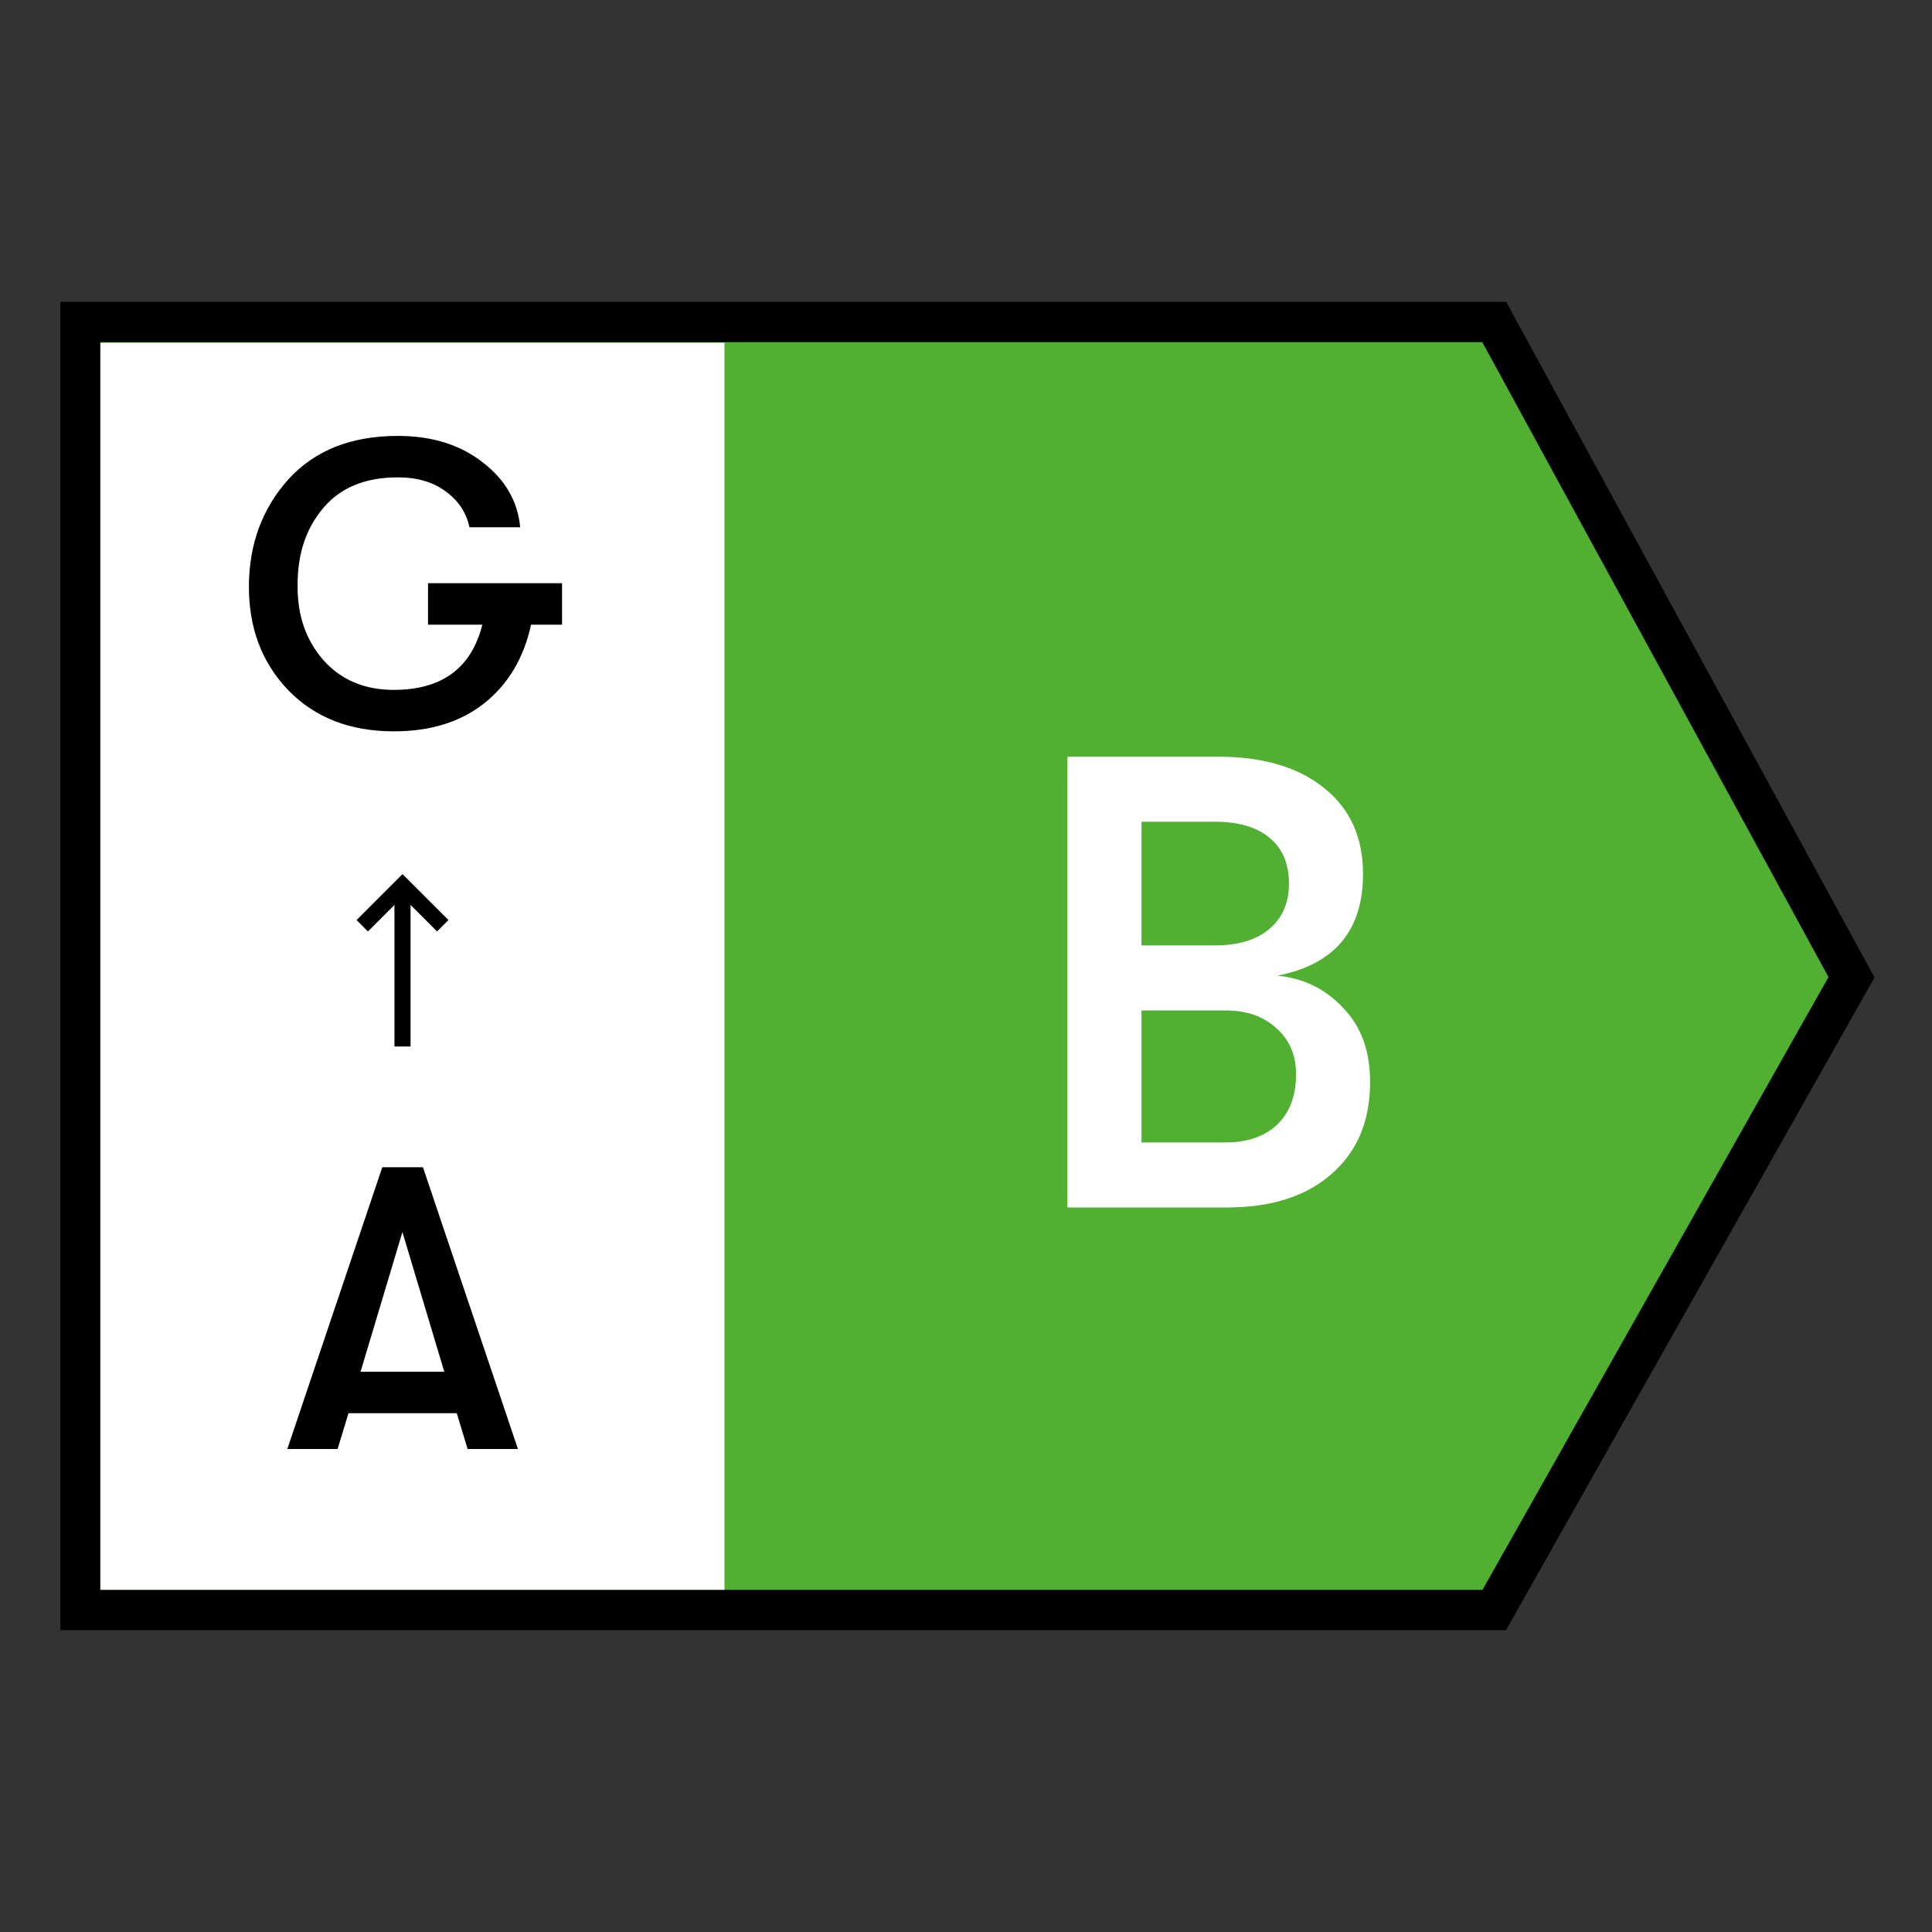
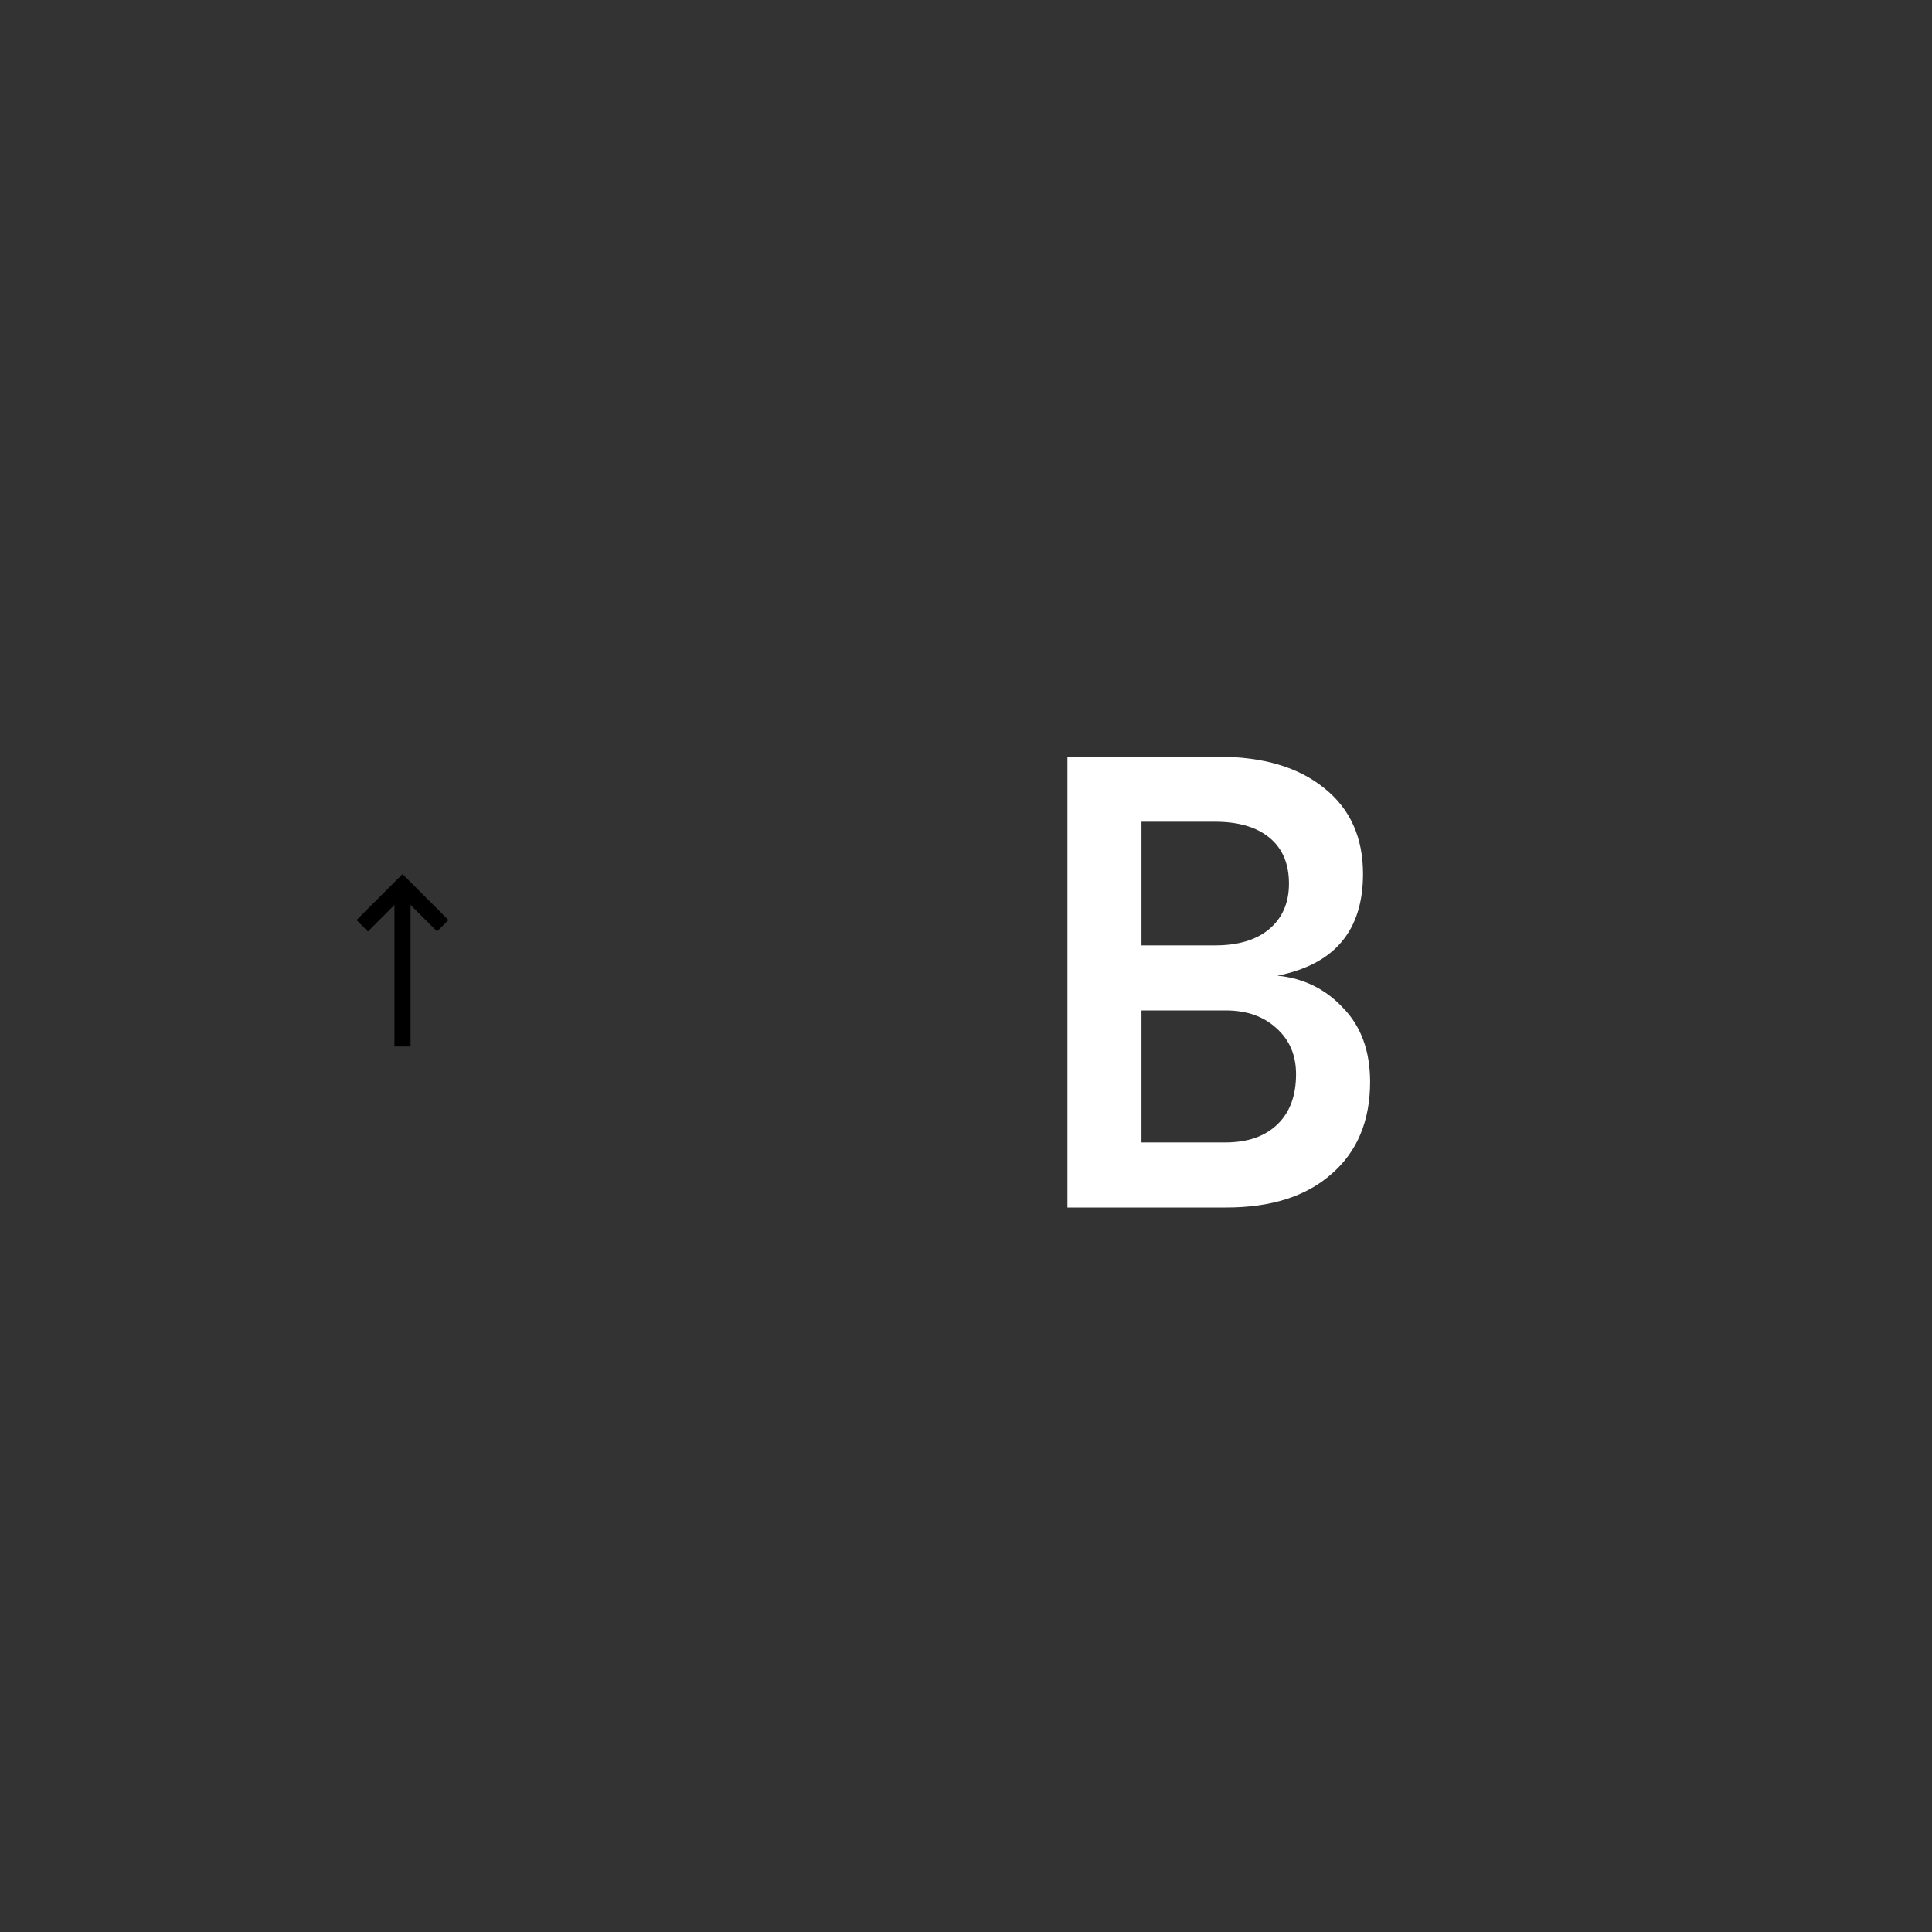
<svg xmlns="http://www.w3.org/2000/svg" width="24" height="24" viewBox="0 0 24 24" fill="none">
  <rect x="0" y="0" width="24" height="24" fill="#333333" stroke="none" />
-   <path d="M1 20V4H18.562L23 12.14L18.562 20H1Z" fill="#51B032" stroke="black" stroke-width="0.5" />
-   <path d="M1.246 19.749V4.258L9 4.258V19.749H1.246Z" fill="white" />
  <path d="M15.868 12.12C16.194 12.152 16.465 12.285 16.684 12.52C16.908 12.749 17.02 13.056 17.02 13.44C17.02 13.925 16.86 14.307 16.54 14.584C16.226 14.861 15.791 15 15.236 15H13.26V9.4H15.132C15.692 9.4 16.132 9.531 16.452 9.792C16.772 10.048 16.932 10.403 16.932 10.856C16.932 11.56 16.578 11.981 15.868 12.12ZM15.092 10.208H14.18V11.744H15.092C15.38 11.744 15.604 11.677 15.764 11.544C15.93 11.405 16.012 11.216 16.012 10.976C16.012 10.731 15.932 10.541 15.772 10.408C15.612 10.275 15.386 10.208 15.092 10.208ZM15.22 14.192C15.498 14.192 15.713 14.117 15.868 13.968C16.023 13.819 16.1 13.611 16.1 13.344C16.1 13.109 16.02 12.92 15.86 12.776C15.7 12.627 15.489 12.552 15.228 12.552H14.18V14.192H15.22Z" fill="white" />
-   <path d="M6.982 7.245V7.76H6.597C6.507 8.173 6.314 8.498 6.017 8.735C5.724 8.968 5.349 9.085 4.892 9.085C4.349 9.085 3.912 8.915 3.582 8.575C3.252 8.232 3.089 7.798 3.092 7.275C3.096 6.755 3.259 6.315 3.582 5.955C3.909 5.595 4.362 5.415 4.942 5.415C5.362 5.415 5.712 5.523 5.992 5.74C6.276 5.957 6.432 6.227 6.462 6.55H5.832C5.792 6.367 5.694 6.218 5.537 6.105C5.381 5.988 5.182 5.93 4.942 5.93C4.536 5.93 4.226 6.058 4.012 6.315C3.799 6.568 3.694 6.888 3.697 7.275C3.694 7.645 3.801 7.953 4.017 8.2C4.237 8.447 4.529 8.57 4.892 8.57C5.489 8.57 5.856 8.3 5.992 7.76H5.317V7.245H6.982Z" fill="black" />
-   <path d="M5.809 18L5.674 17.555H4.329L4.194 18H3.569L4.749 14.5H5.254L6.434 18H5.809ZM4.479 17.04H5.519L4.999 15.305L4.479 17.04Z" fill="black" />
  <path d="M4.5 11.5L5 11L5.5 11.5" stroke="black" stroke-width="0.2" />
  <path d="M5 13V11" stroke="black" stroke-width="0.2" />
</svg>